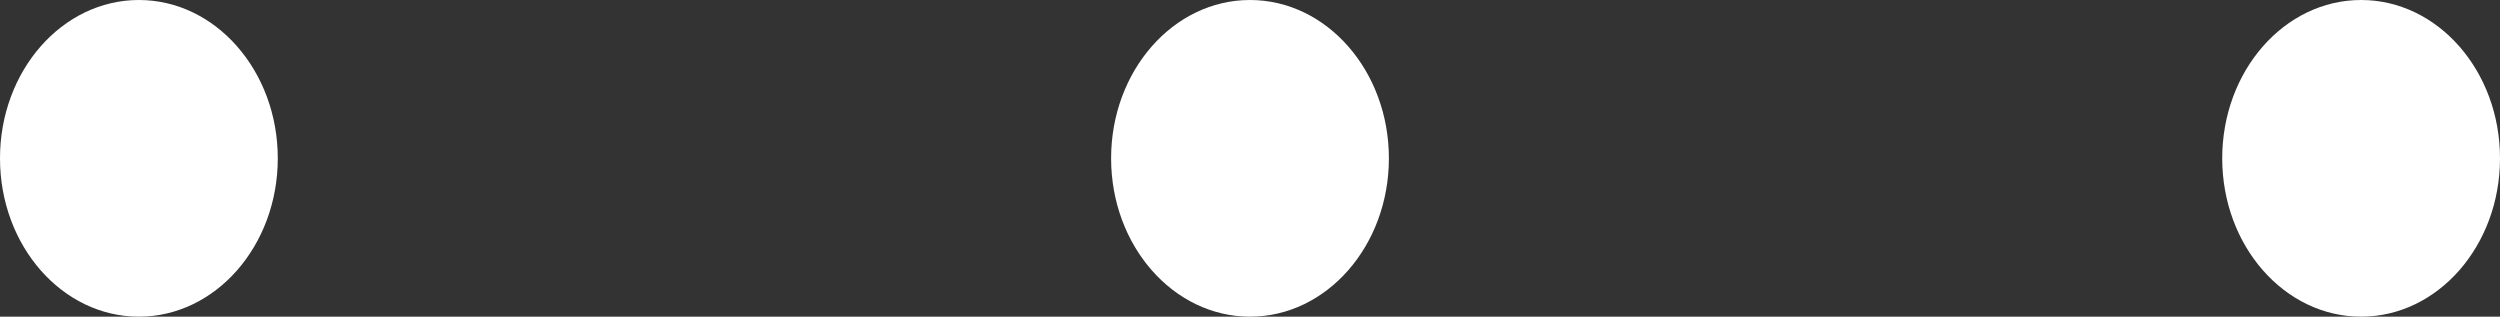
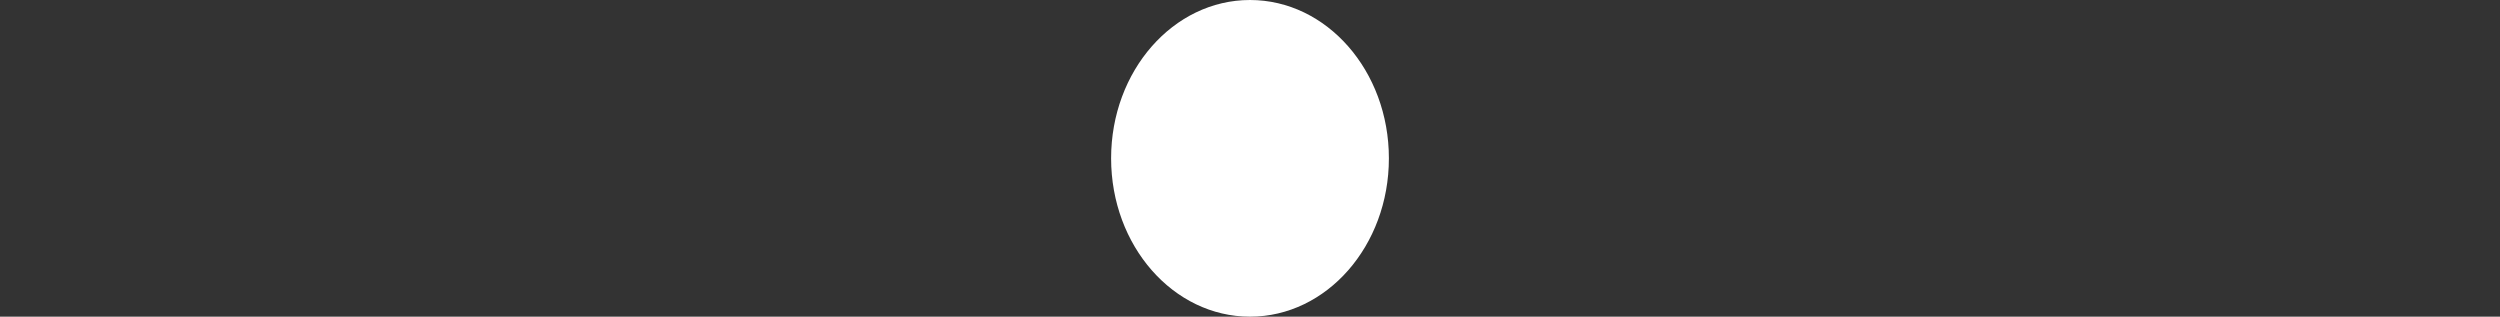
<svg xmlns="http://www.w3.org/2000/svg" width="45" height="5.7" viewBox="0 0 45 5.7">
  <rect x="0" y="0" width="45" height="5.7" fill="#333333" stroke="none" />
  <defs>
    <style>.a{fill:#fff;}</style>
  </defs>
-   <ellipse class="a" cx="2.5" cy="2.85" rx="2.5" ry="2.85" />
  <g transform="translate(20)">
    <ellipse class="a" cx="2.5" cy="2.85" rx="2.5" ry="2.85" />
  </g>
  <g transform="translate(40)">
-     <ellipse class="a" cx="2.5" cy="2.85" rx="2.5" ry="2.85" />
-   </g>
+     </g>
</svg>